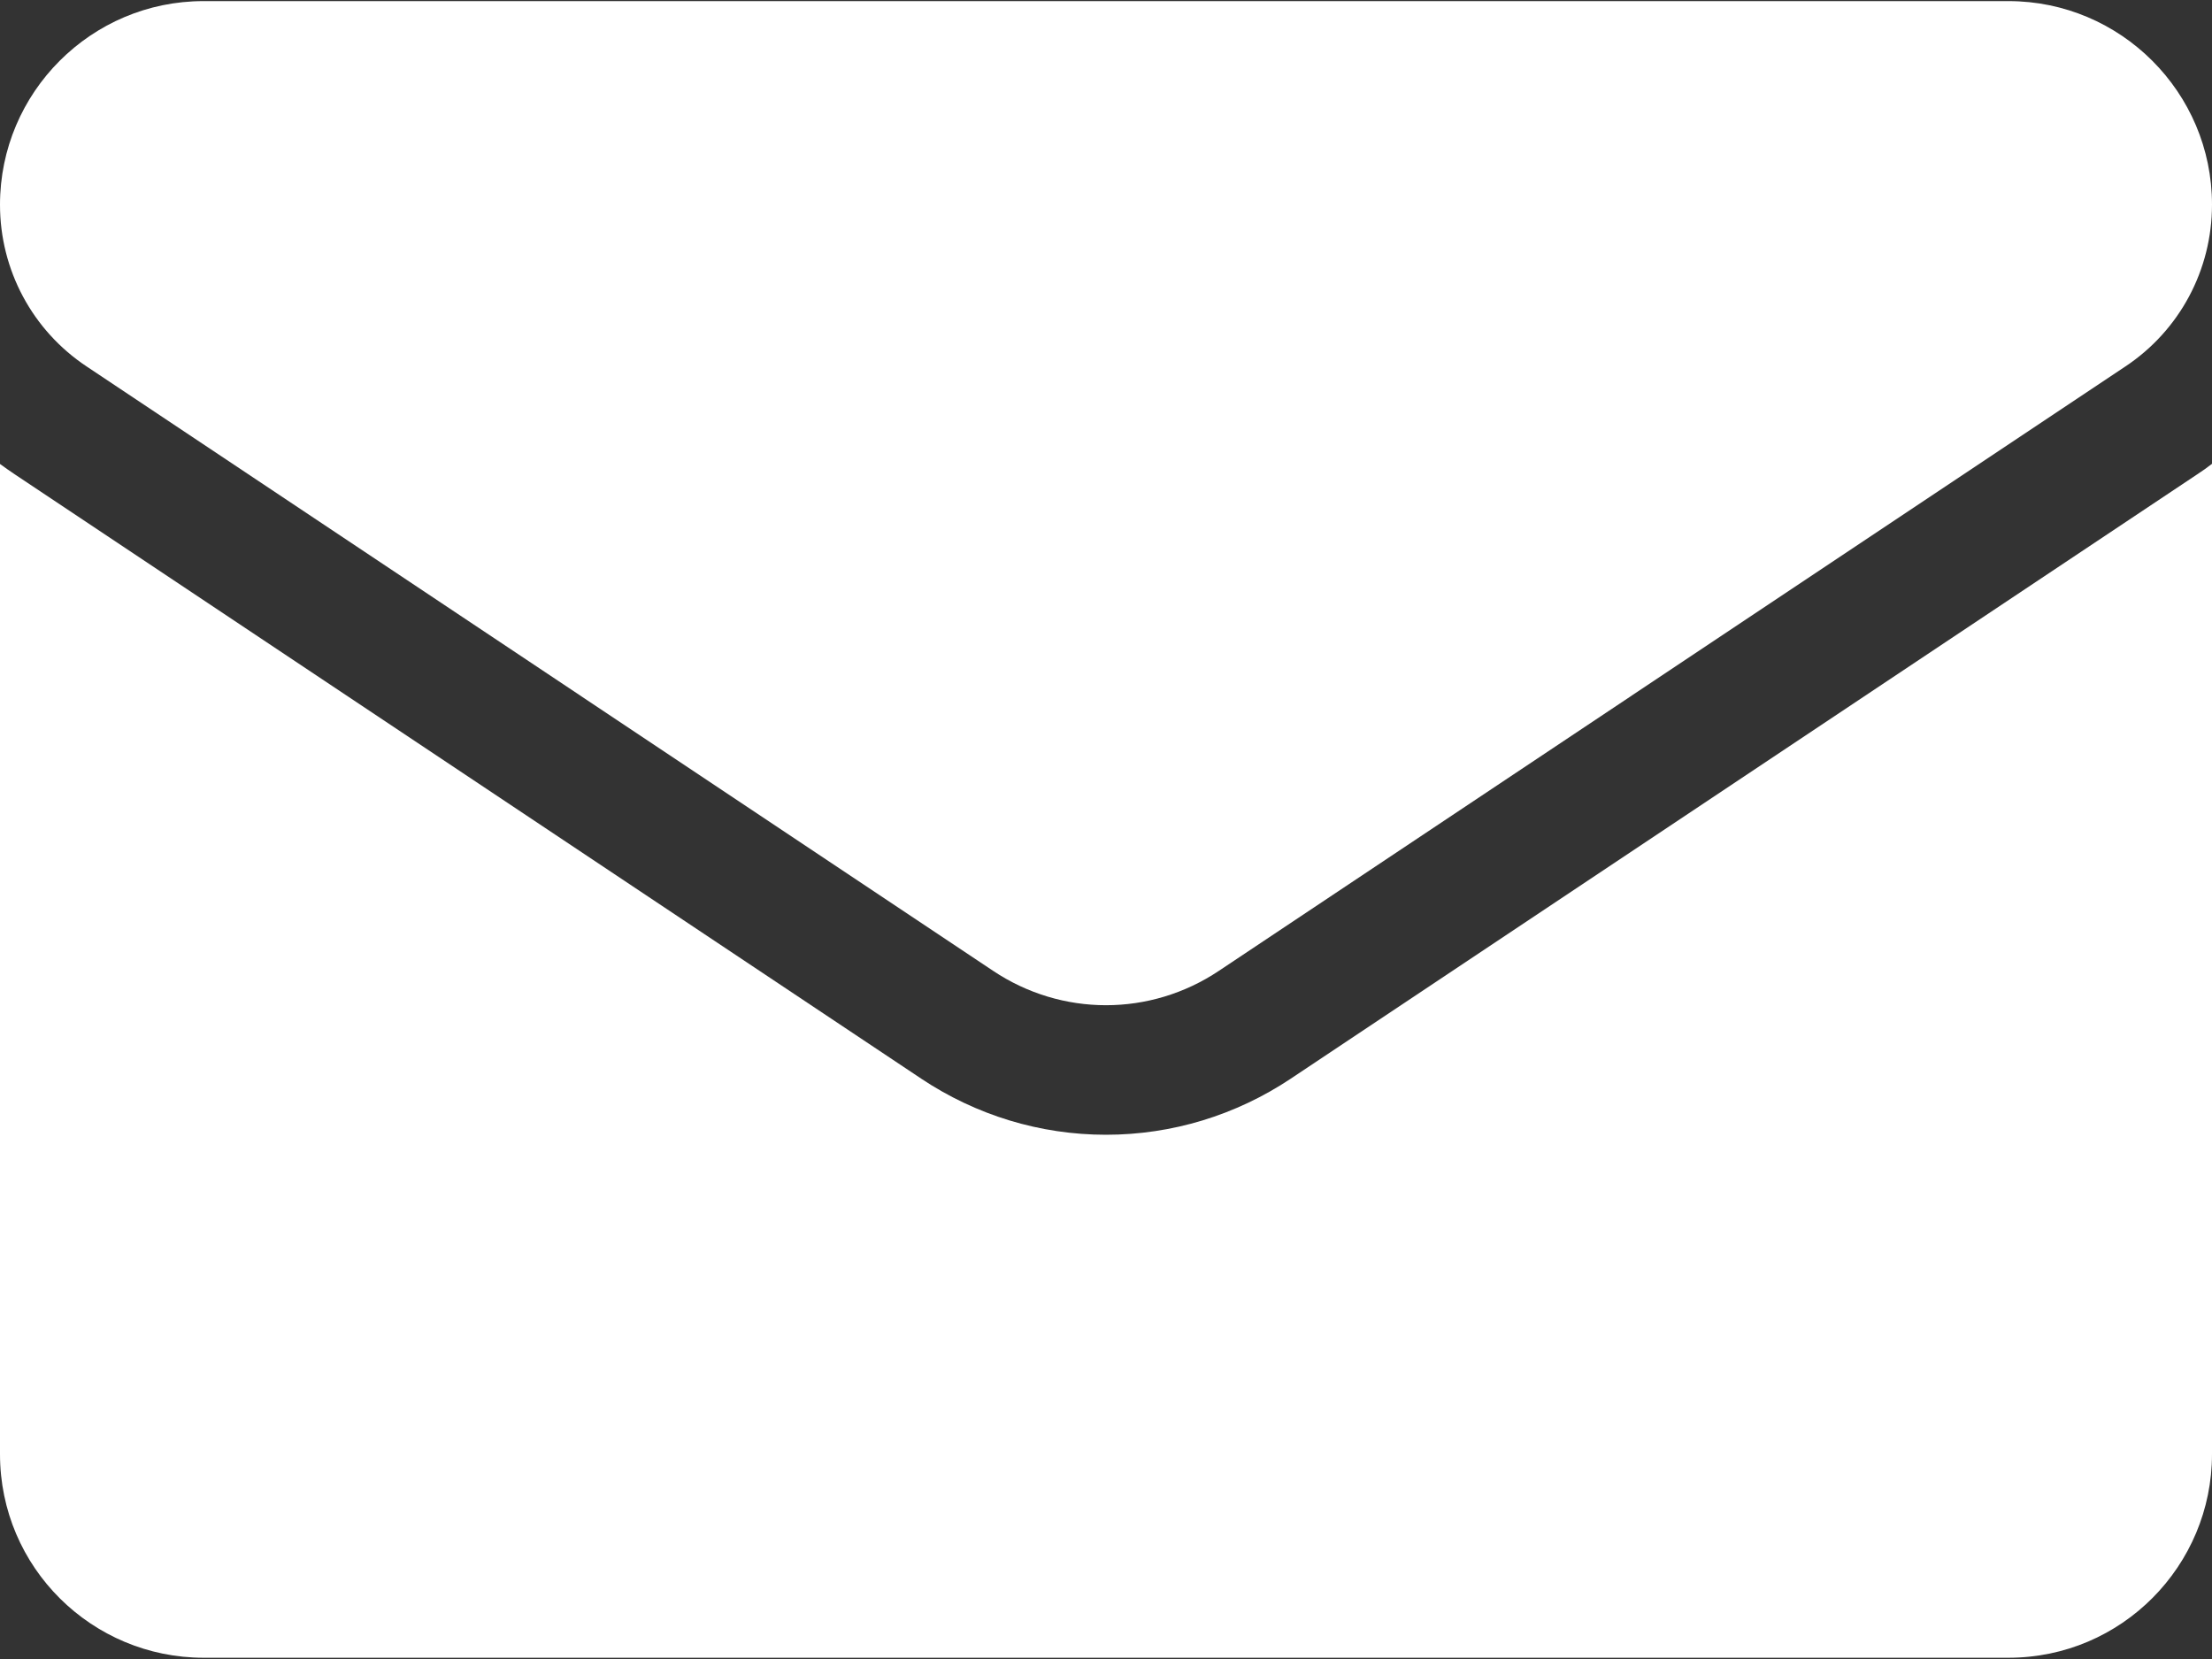
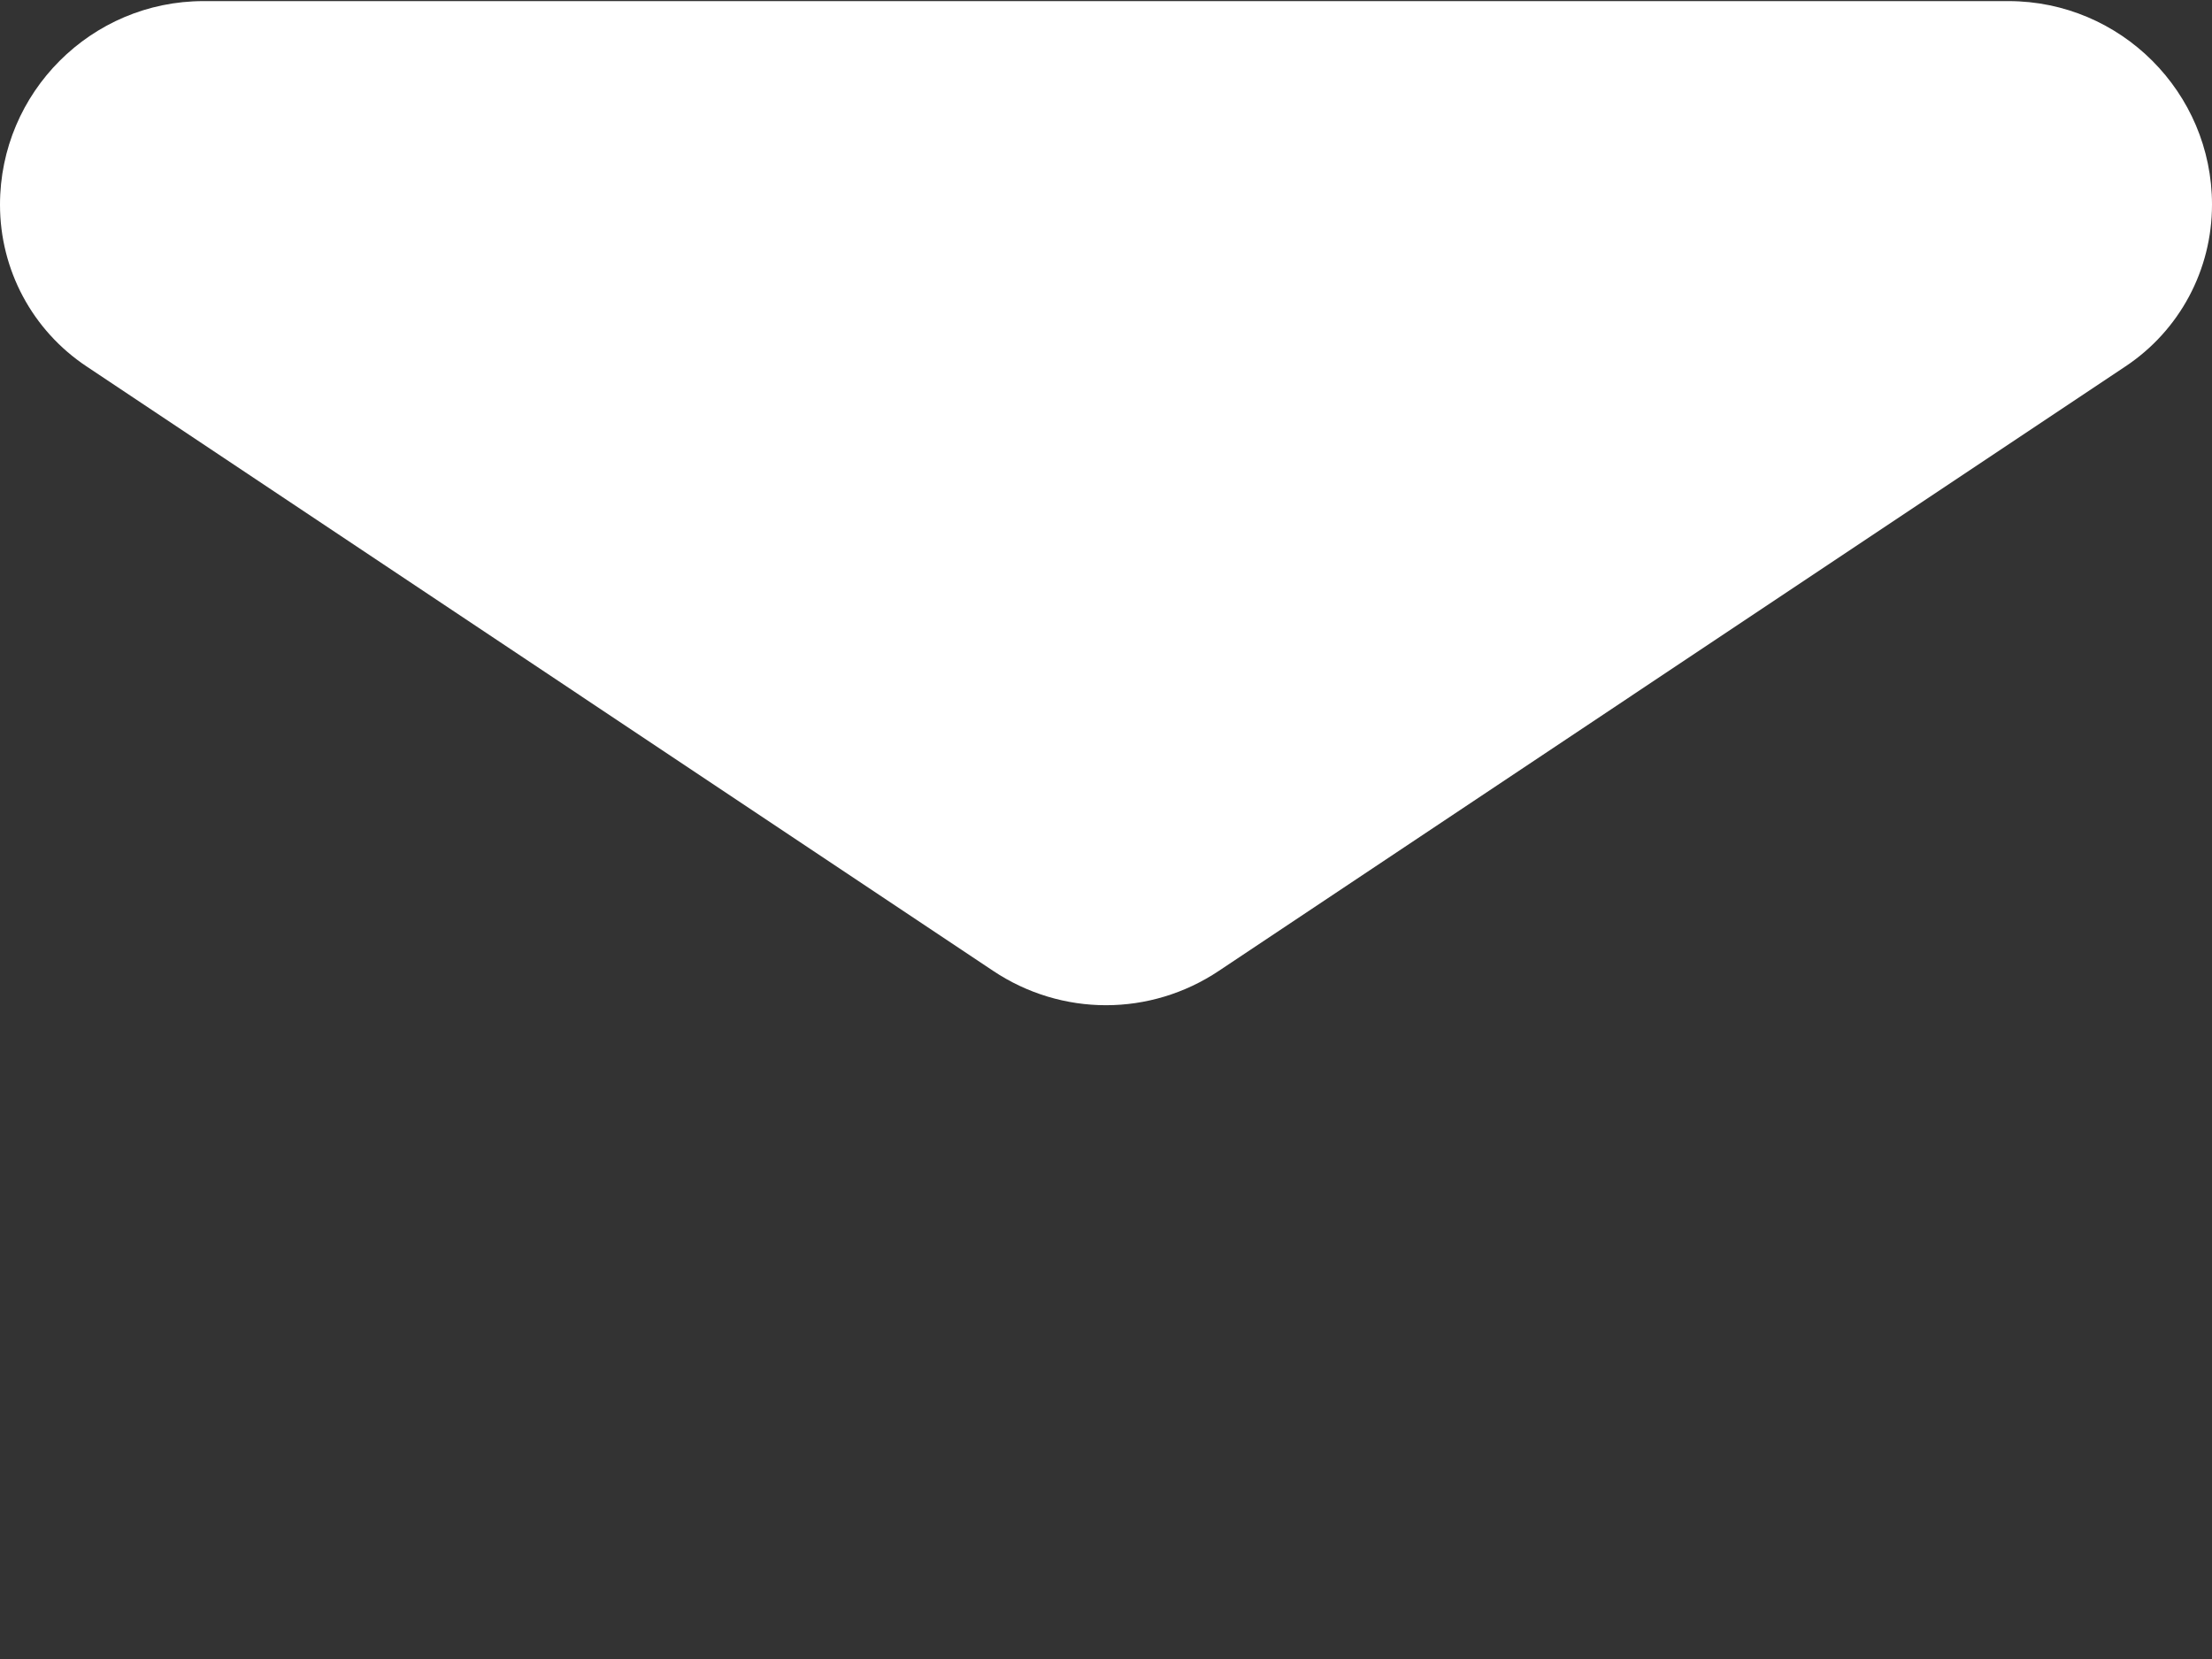
<svg xmlns="http://www.w3.org/2000/svg" viewBox="0 0 16 12" fill="none">
  <rect x="0" y="0" width="16" height="12" fill="#333333" stroke="none" />
-   <path d="M9.337 7.802C8.939 8.067 8.477 8.208 8 8.208C7.523 8.208 7.061 8.067 6.663 7.802L0.107 3.431C0.07 3.407 0.035 3.381 0 3.356V10.518C0 11.339 0.666 11.991 1.473 11.991H14.527C15.348 11.991 16 11.324 16 10.518V3.355C15.965 3.382 15.93 3.407 15.893 3.431L9.337 7.802Z" fill="white" />
  <path d="M0.627 2.651L7.183 7.022C7.431 7.188 7.716 7.271 8 7.271C8.284 7.271 8.569 7.188 8.817 7.022L15.373 2.651C15.766 2.39 16 1.952 16 1.48C16 0.668 15.339 0.008 14.528 0.008H1.472C0.661 0.008 0 0.668 0 1.481C0 1.952 0.234 2.39 0.627 2.651Z" fill="white" />
</svg>